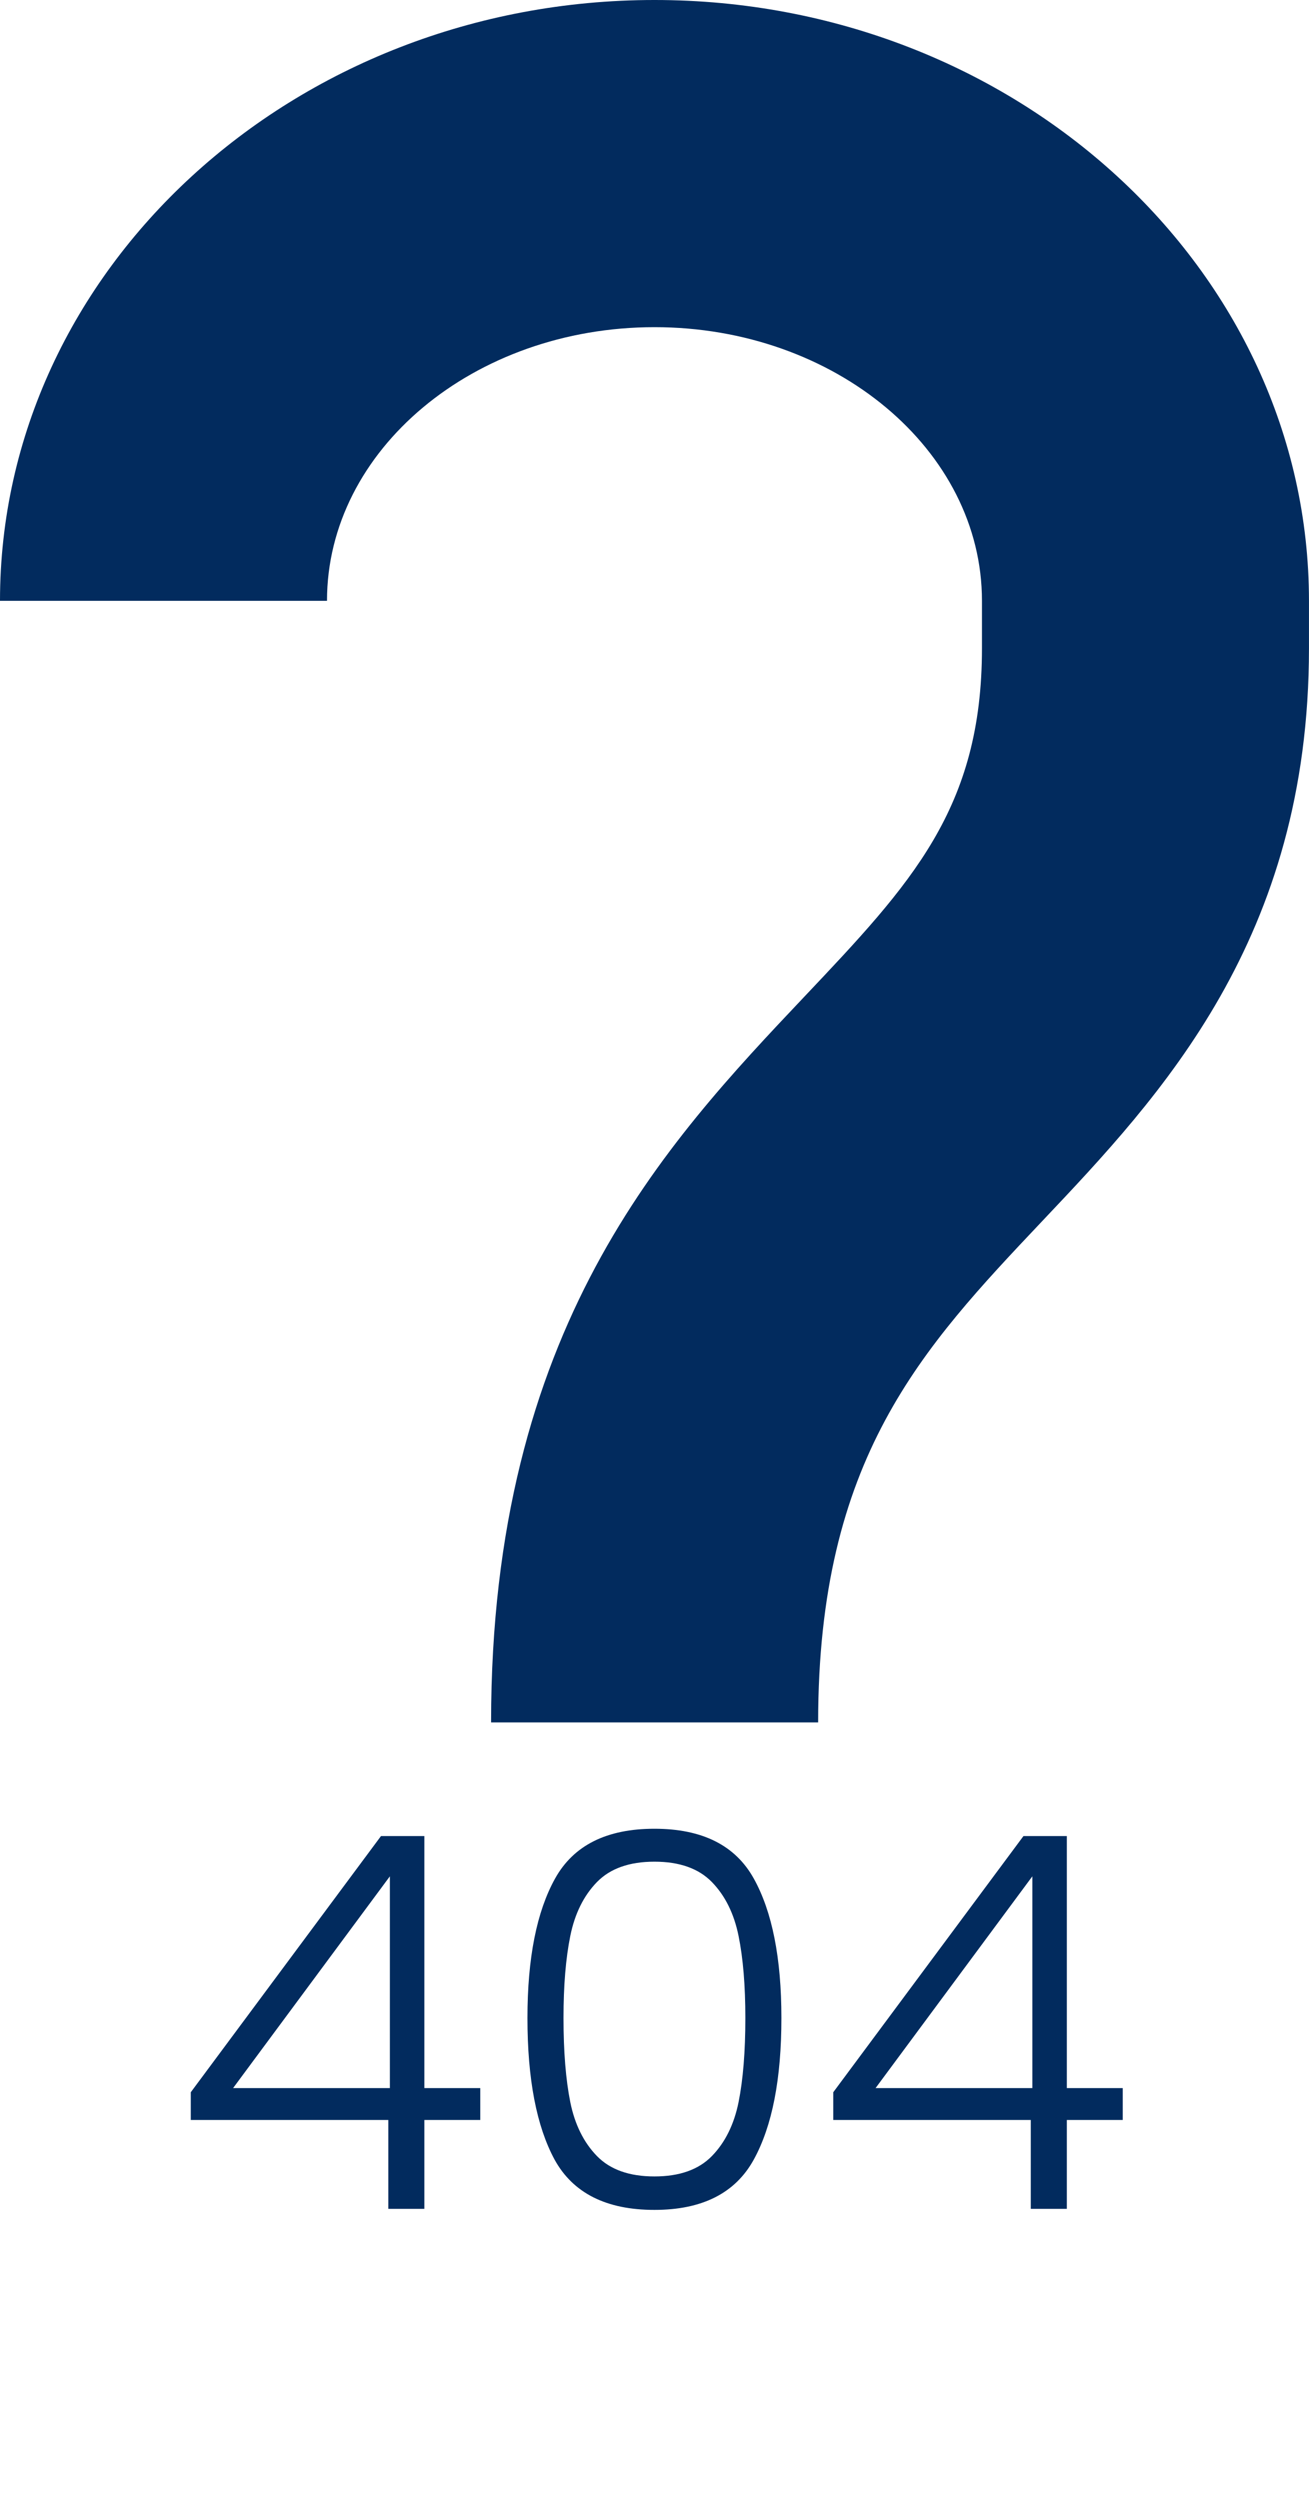
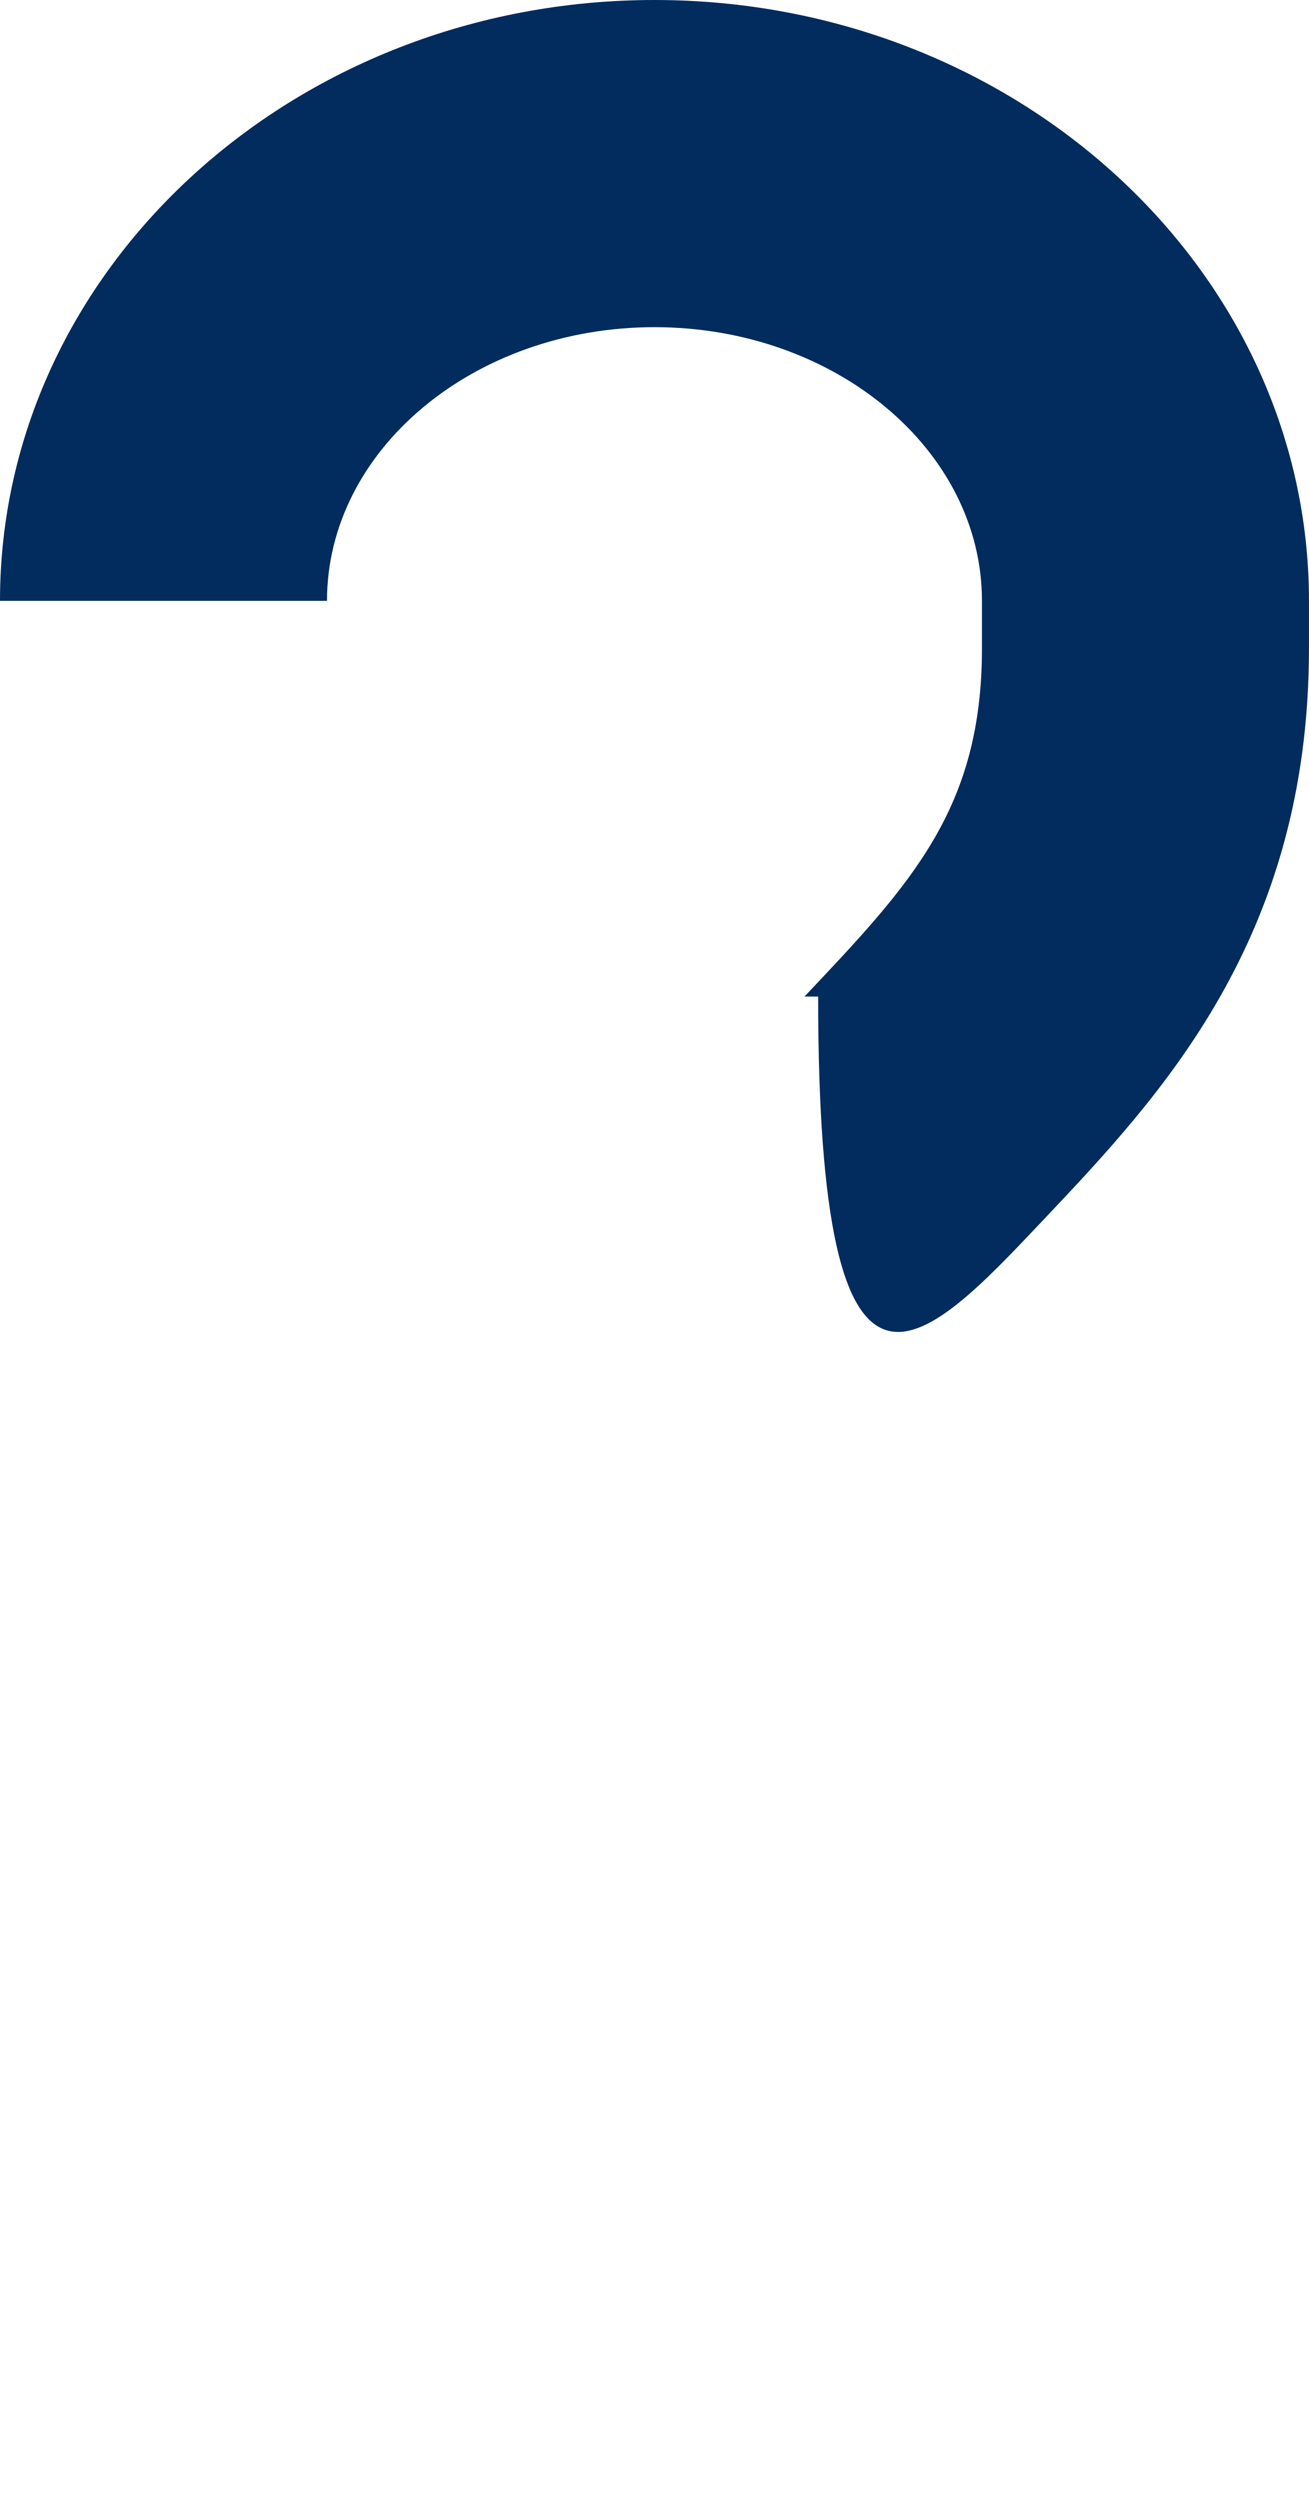
<svg xmlns="http://www.w3.org/2000/svg" width="2004" height="3825" viewBox="0 0 2004 3825" fill="none">
-   <path d="M292.068 3243.75V3201.35L583.268 2809.35H649.668V3194.95H735.268V3243.75H649.668V3379.75H594.468V3243.75H292.068ZM596.868 2870.95L356.868 3194.95H596.868V2870.95ZM807.493 3087.75C807.493 2996.02 821.627 2924.82 849.893 2874.15C878.16 2823.48 928.827 2798.15 1001.89 2798.15C1074.96 2798.15 1125.63 2823.48 1153.89 2874.15C1182.16 2924.82 1196.29 2996.02 1196.29 3087.75C1196.29 3181.08 1182.16 3253.35 1153.89 3304.55C1125.63 3355.75 1074.96 3381.35 1001.89 3381.35C928.293 3381.35 877.36 3355.75 849.093 3304.55C821.36 3253.35 807.493 3181.08 807.493 3087.75ZM1141.09 3087.75C1141.09 3038.15 1137.63 2996.28 1130.69 2962.15C1123.76 2928.02 1110.16 2900.55 1089.89 2879.75C1069.63 2858.95 1040.29 2848.55 1001.89 2848.55C963.493 2848.55 934.16 2858.95 913.893 2879.75C893.627 2900.55 880.027 2928.02 873.093 2962.15C866.16 2996.28 862.693 3038.15 862.693 3087.75C862.693 3138.95 866.16 3181.88 873.093 3216.55C880.027 3250.68 893.627 3278.15 913.893 3298.95C934.16 3319.75 963.493 3330.15 1001.89 3330.15C1040.29 3330.15 1069.63 3319.75 1089.89 3298.95C1110.16 3278.15 1123.76 3250.68 1130.69 3216.55C1137.63 3181.88 1141.09 3138.95 1141.09 3087.75ZM1275.66 3243.75V3201.35L1566.86 2809.35H1633.26V3194.95H1718.86V3243.75H1633.26V3379.75H1578.06V3243.75H1275.66ZM1580.46 2870.95L1340.46 3194.95H1580.46V2870.95Z" fill="#022B5E" />
-   <path d="M1001.99 0C449.355 0 0 412.419 0 919.328H500.617C500.617 688.537 725.441 500.606 1001.99 500.606C1278.5 500.606 1503.32 688.537 1503.32 919.328V991.994C1503.32 1237.29 1395.38 1351.81 1231.54 1524.88C1017.91 1750.68 751.816 2032.09 751.816 2635.46H1252.53C1252.53 2231.45 1411.35 2063.2 1595.37 1868.64C1777.52 1676.23 2003.96 1436.65 2003.96 991.994V919.328C2003.95 412.419 1554.63 0 1001.99 0Z" fill="#022B5E" />
+   <path d="M1001.99 0C449.355 0 0 412.419 0 919.328H500.617C500.617 688.537 725.441 500.606 1001.99 500.606C1278.5 500.606 1503.32 688.537 1503.32 919.328V991.994C1503.32 1237.29 1395.38 1351.81 1231.54 1524.88H1252.53C1252.53 2231.45 1411.35 2063.2 1595.37 1868.64C1777.52 1676.23 2003.96 1436.65 2003.96 991.994V919.328C2003.95 412.419 1554.63 0 1001.99 0Z" fill="#022B5E" />
</svg>